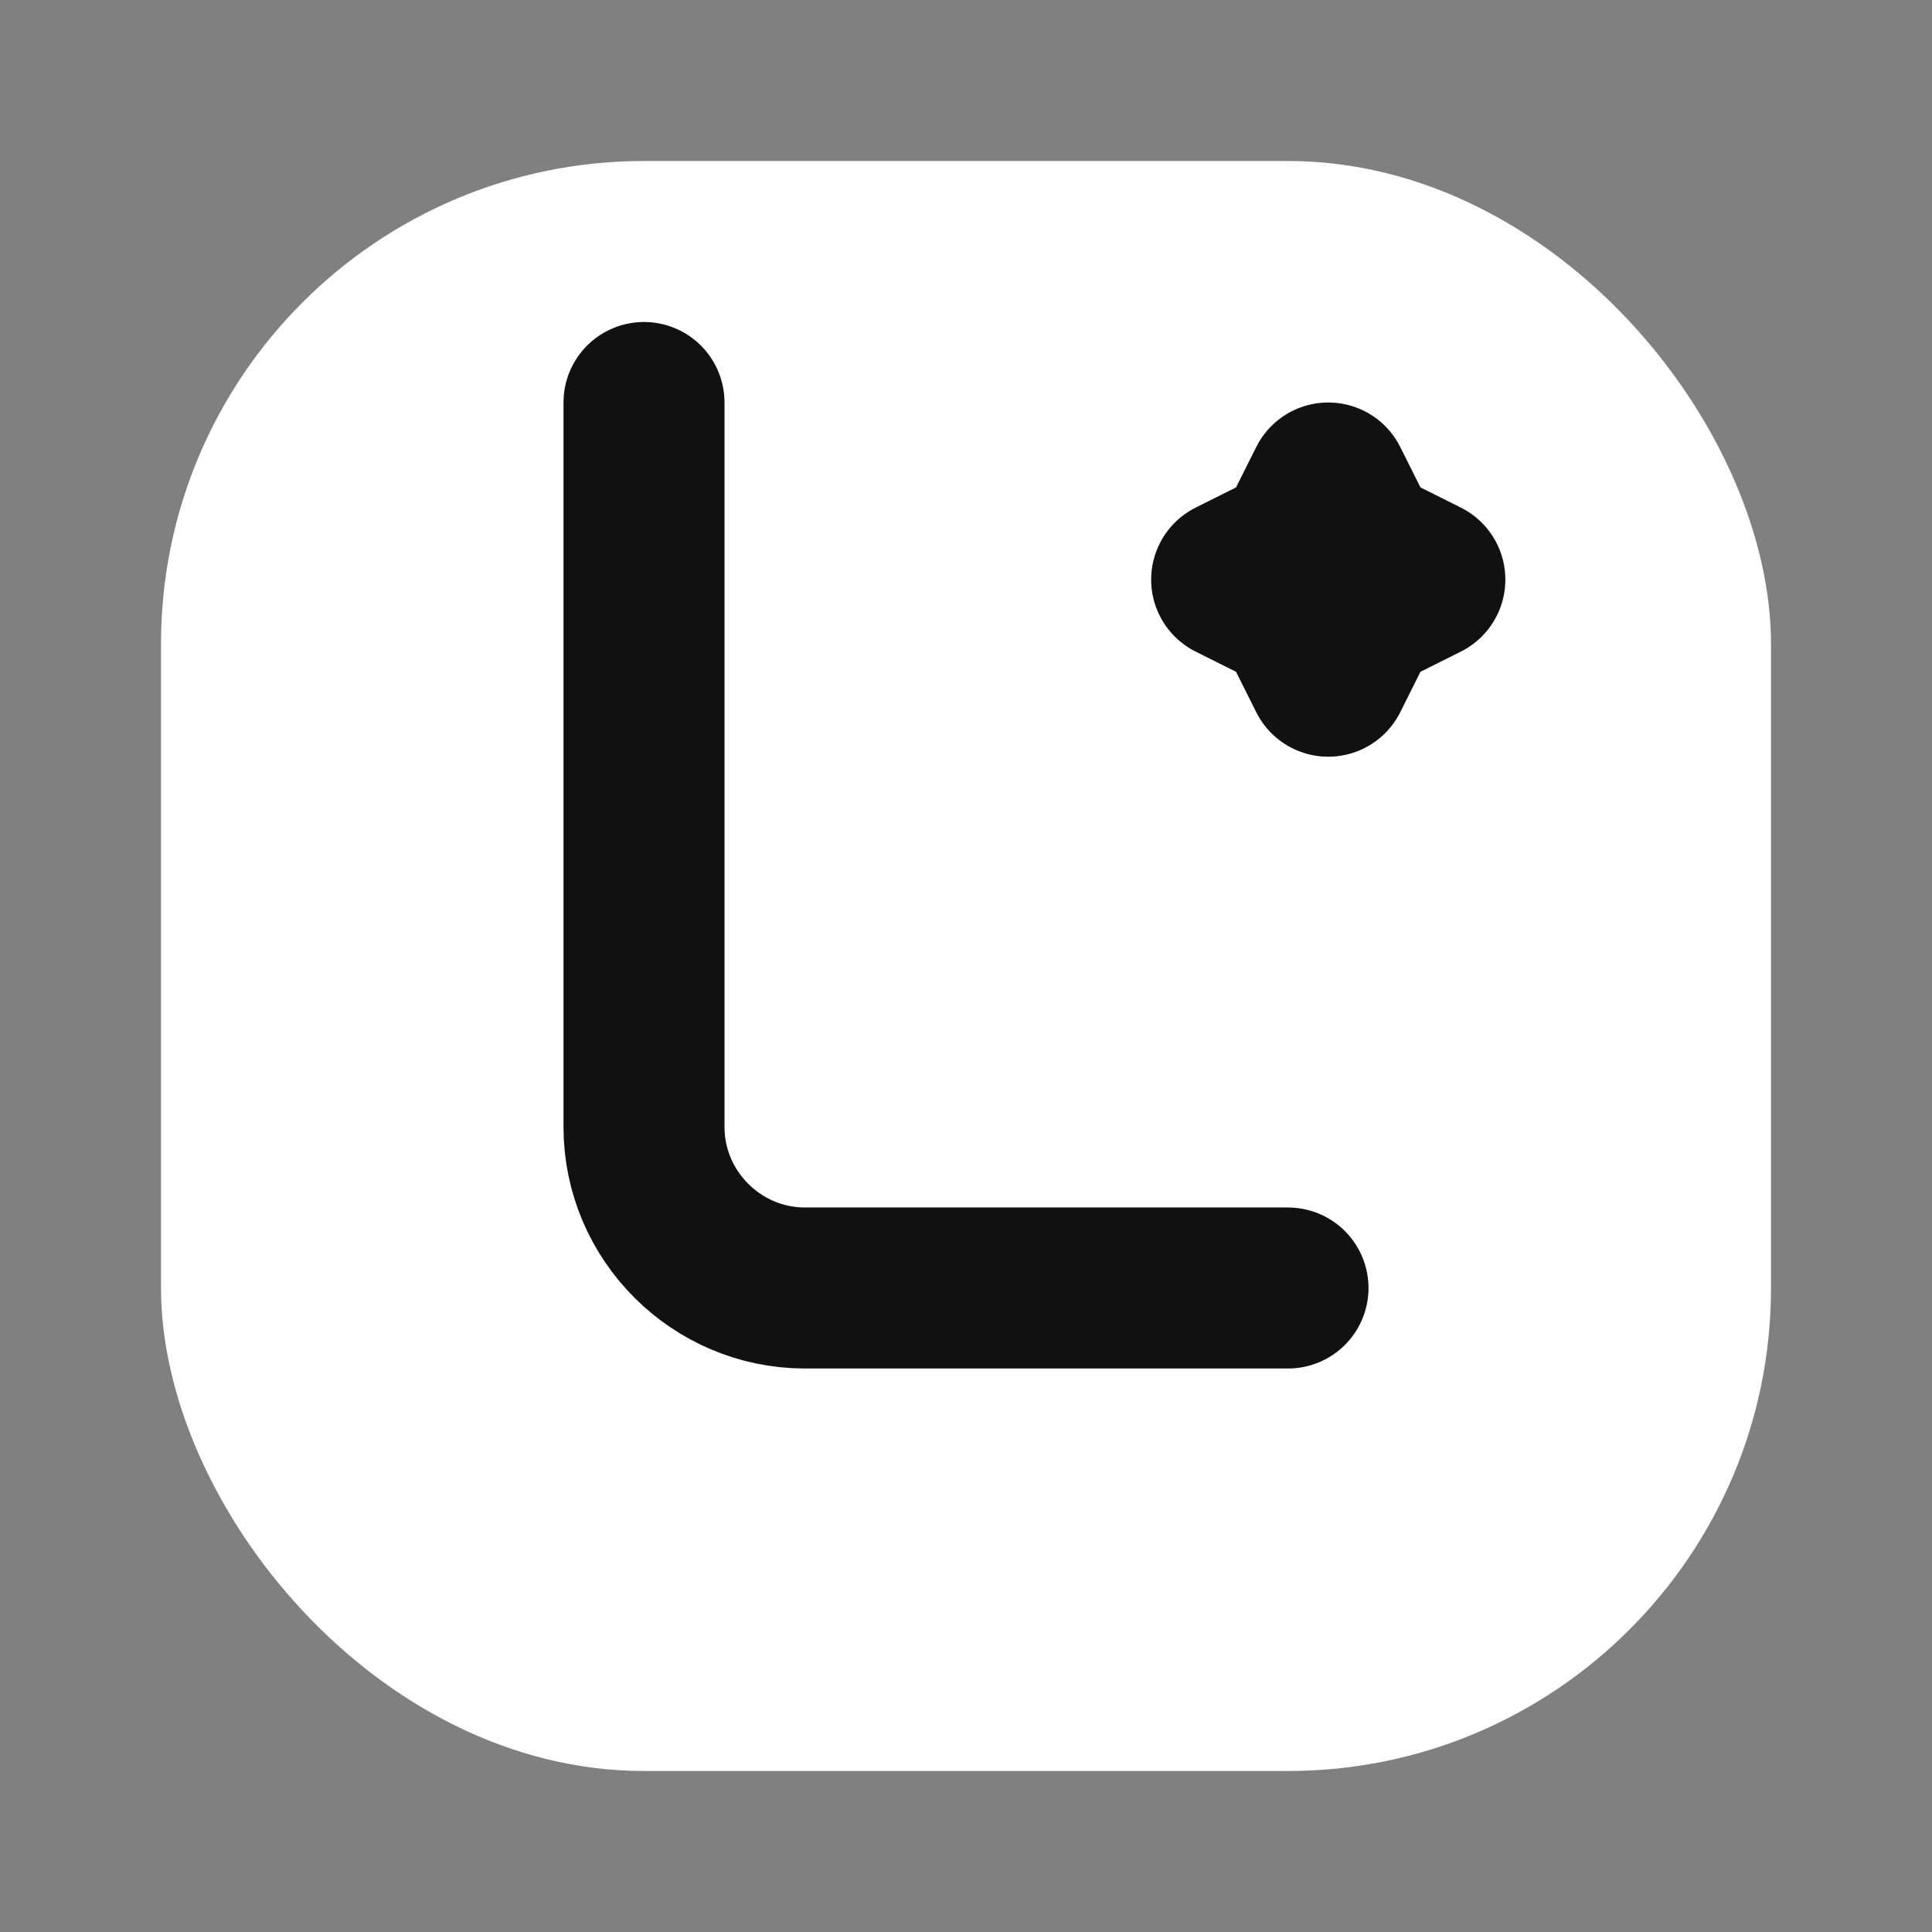
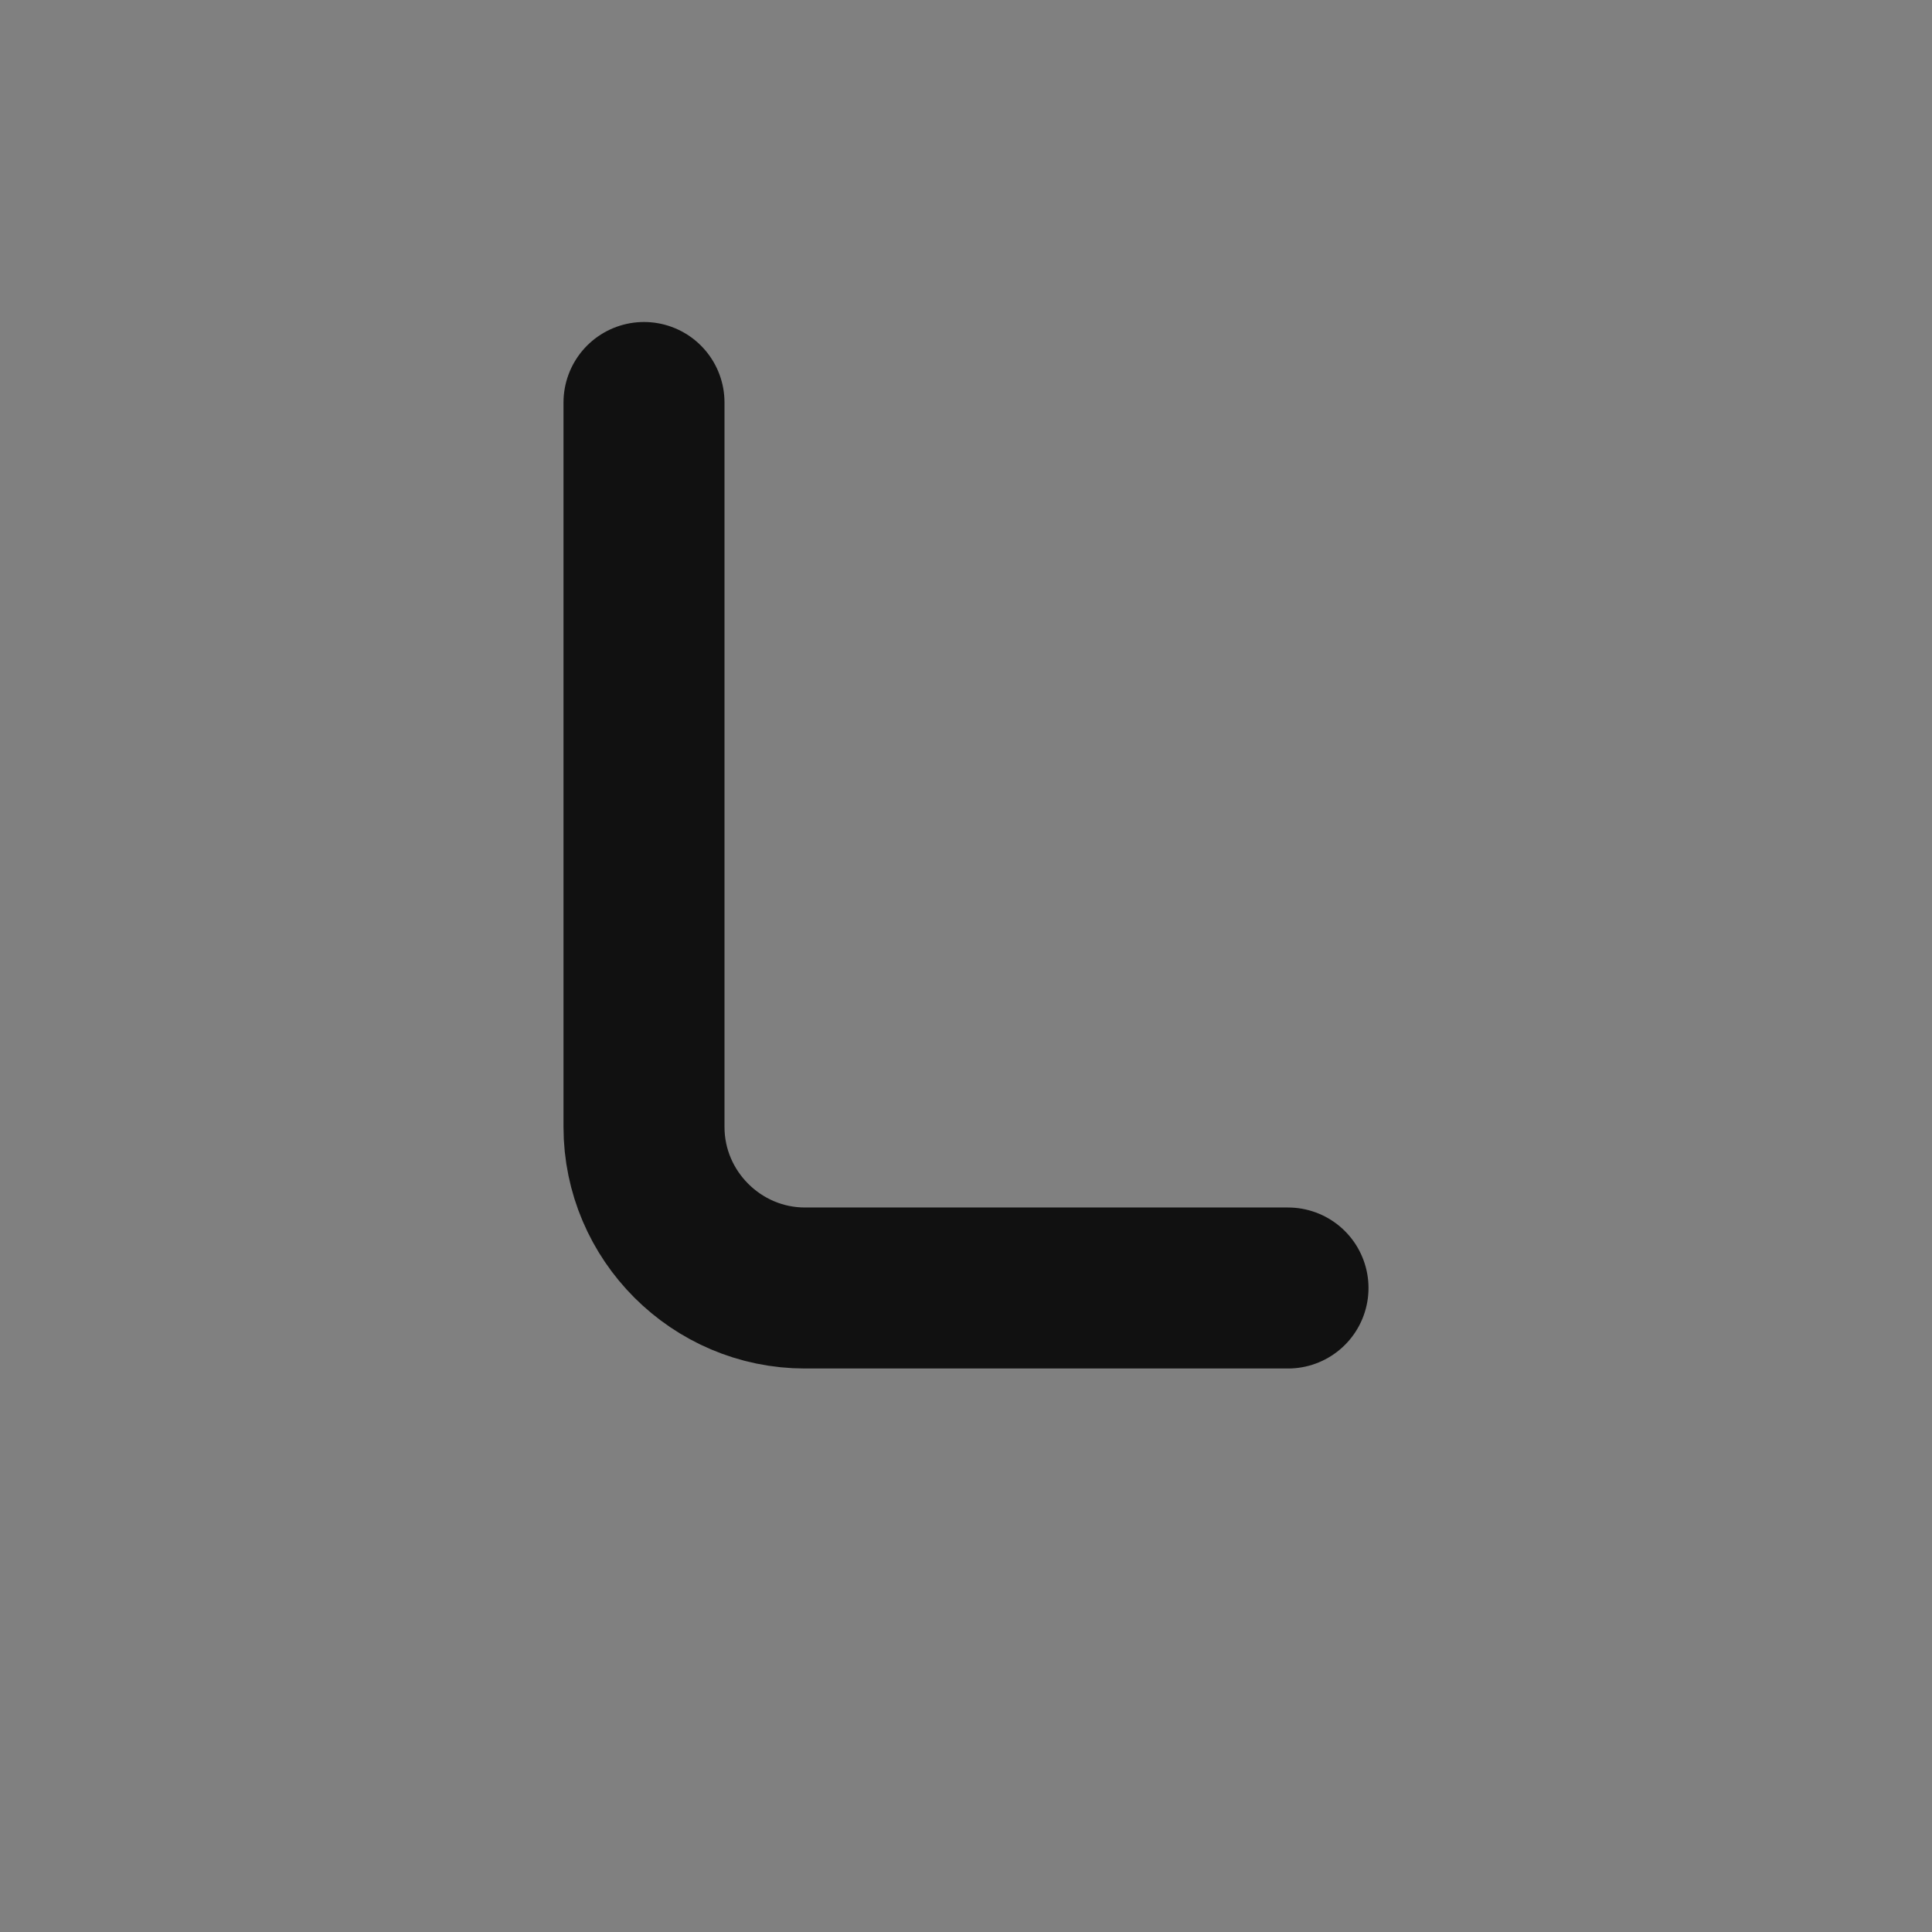
<svg xmlns="http://www.w3.org/2000/svg" width="256" height="256" viewBox="0 0 24 24" fill="none">
  <rect x="0" y="0" width="24" height="24" fill="#808080" stroke="none" />
-   <rect x="2" y="2" width="20" height="20" rx="6" fill="#fff" />
  <path d="M8 5v9c0 1.1.9 2 2 2h6" stroke="#111" stroke-width="2" stroke-linecap="round" stroke-linejoin="round" />
-   <path d="M16.5 6l.4.8.8.4-.8.4-.4.8-.4-.8-.8-.4.8-.4.4-.8z" stroke="#111" stroke-width="2" stroke-linecap="round" stroke-linejoin="round" />
</svg>